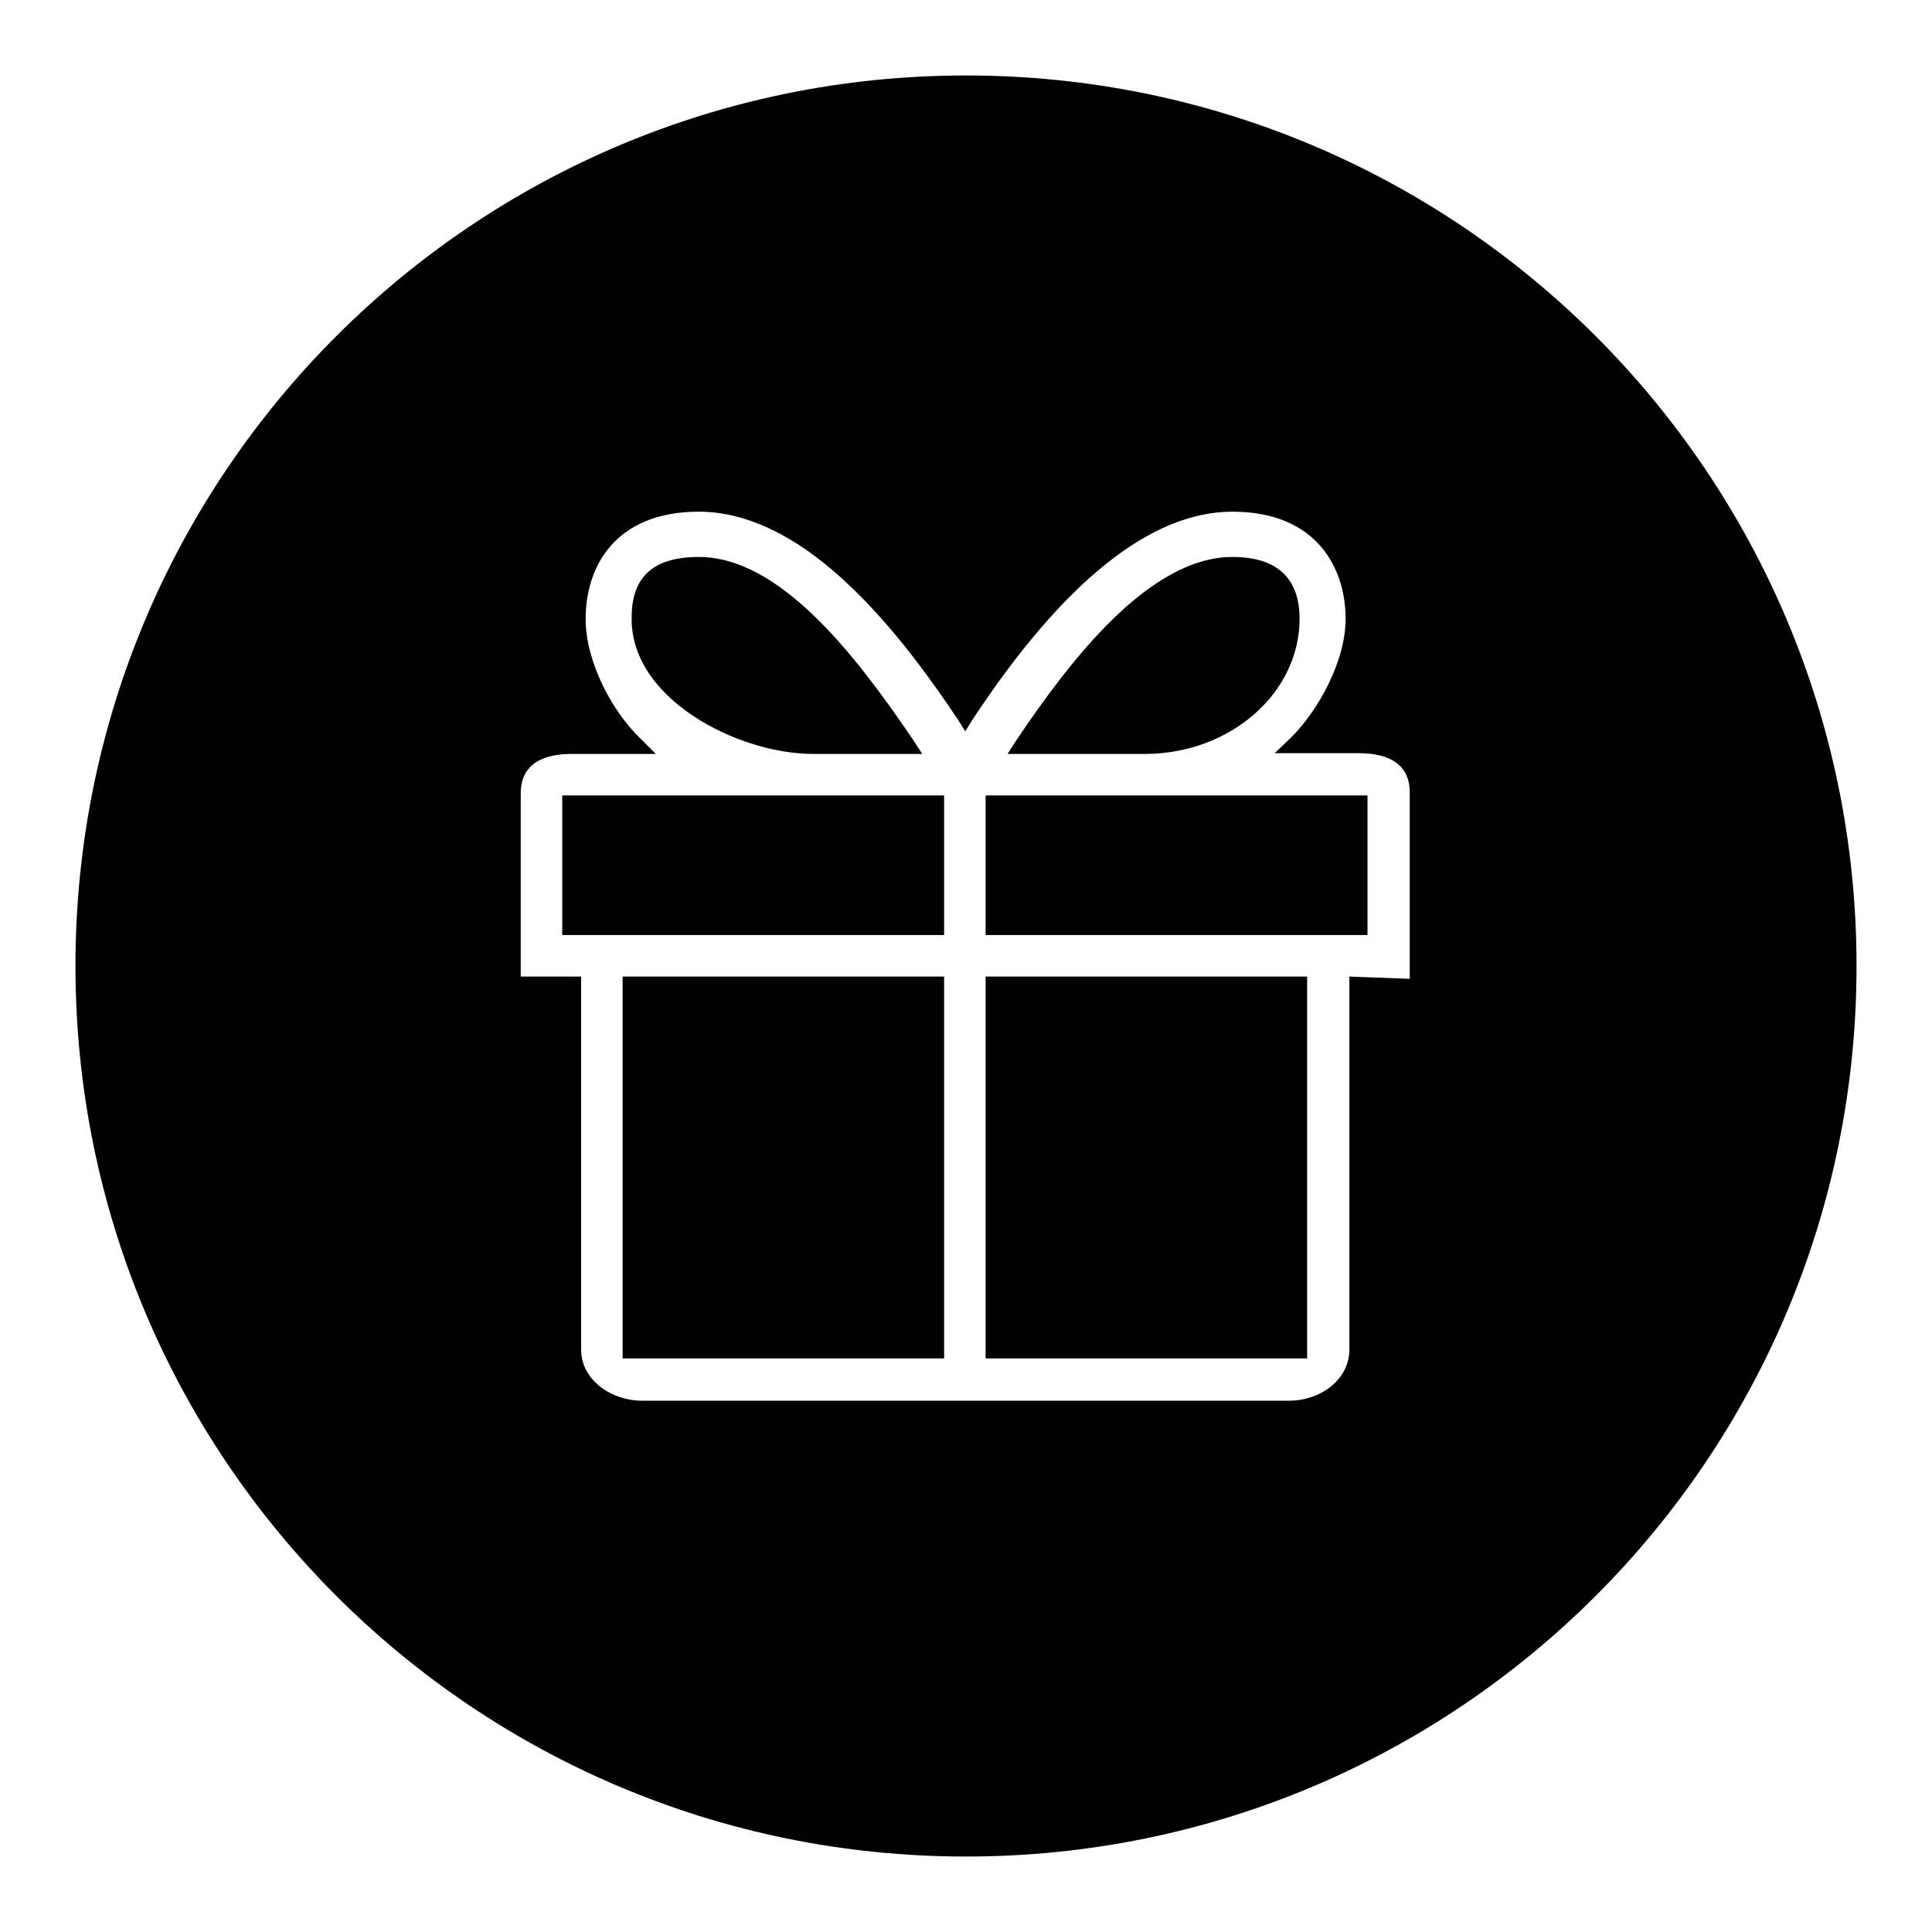
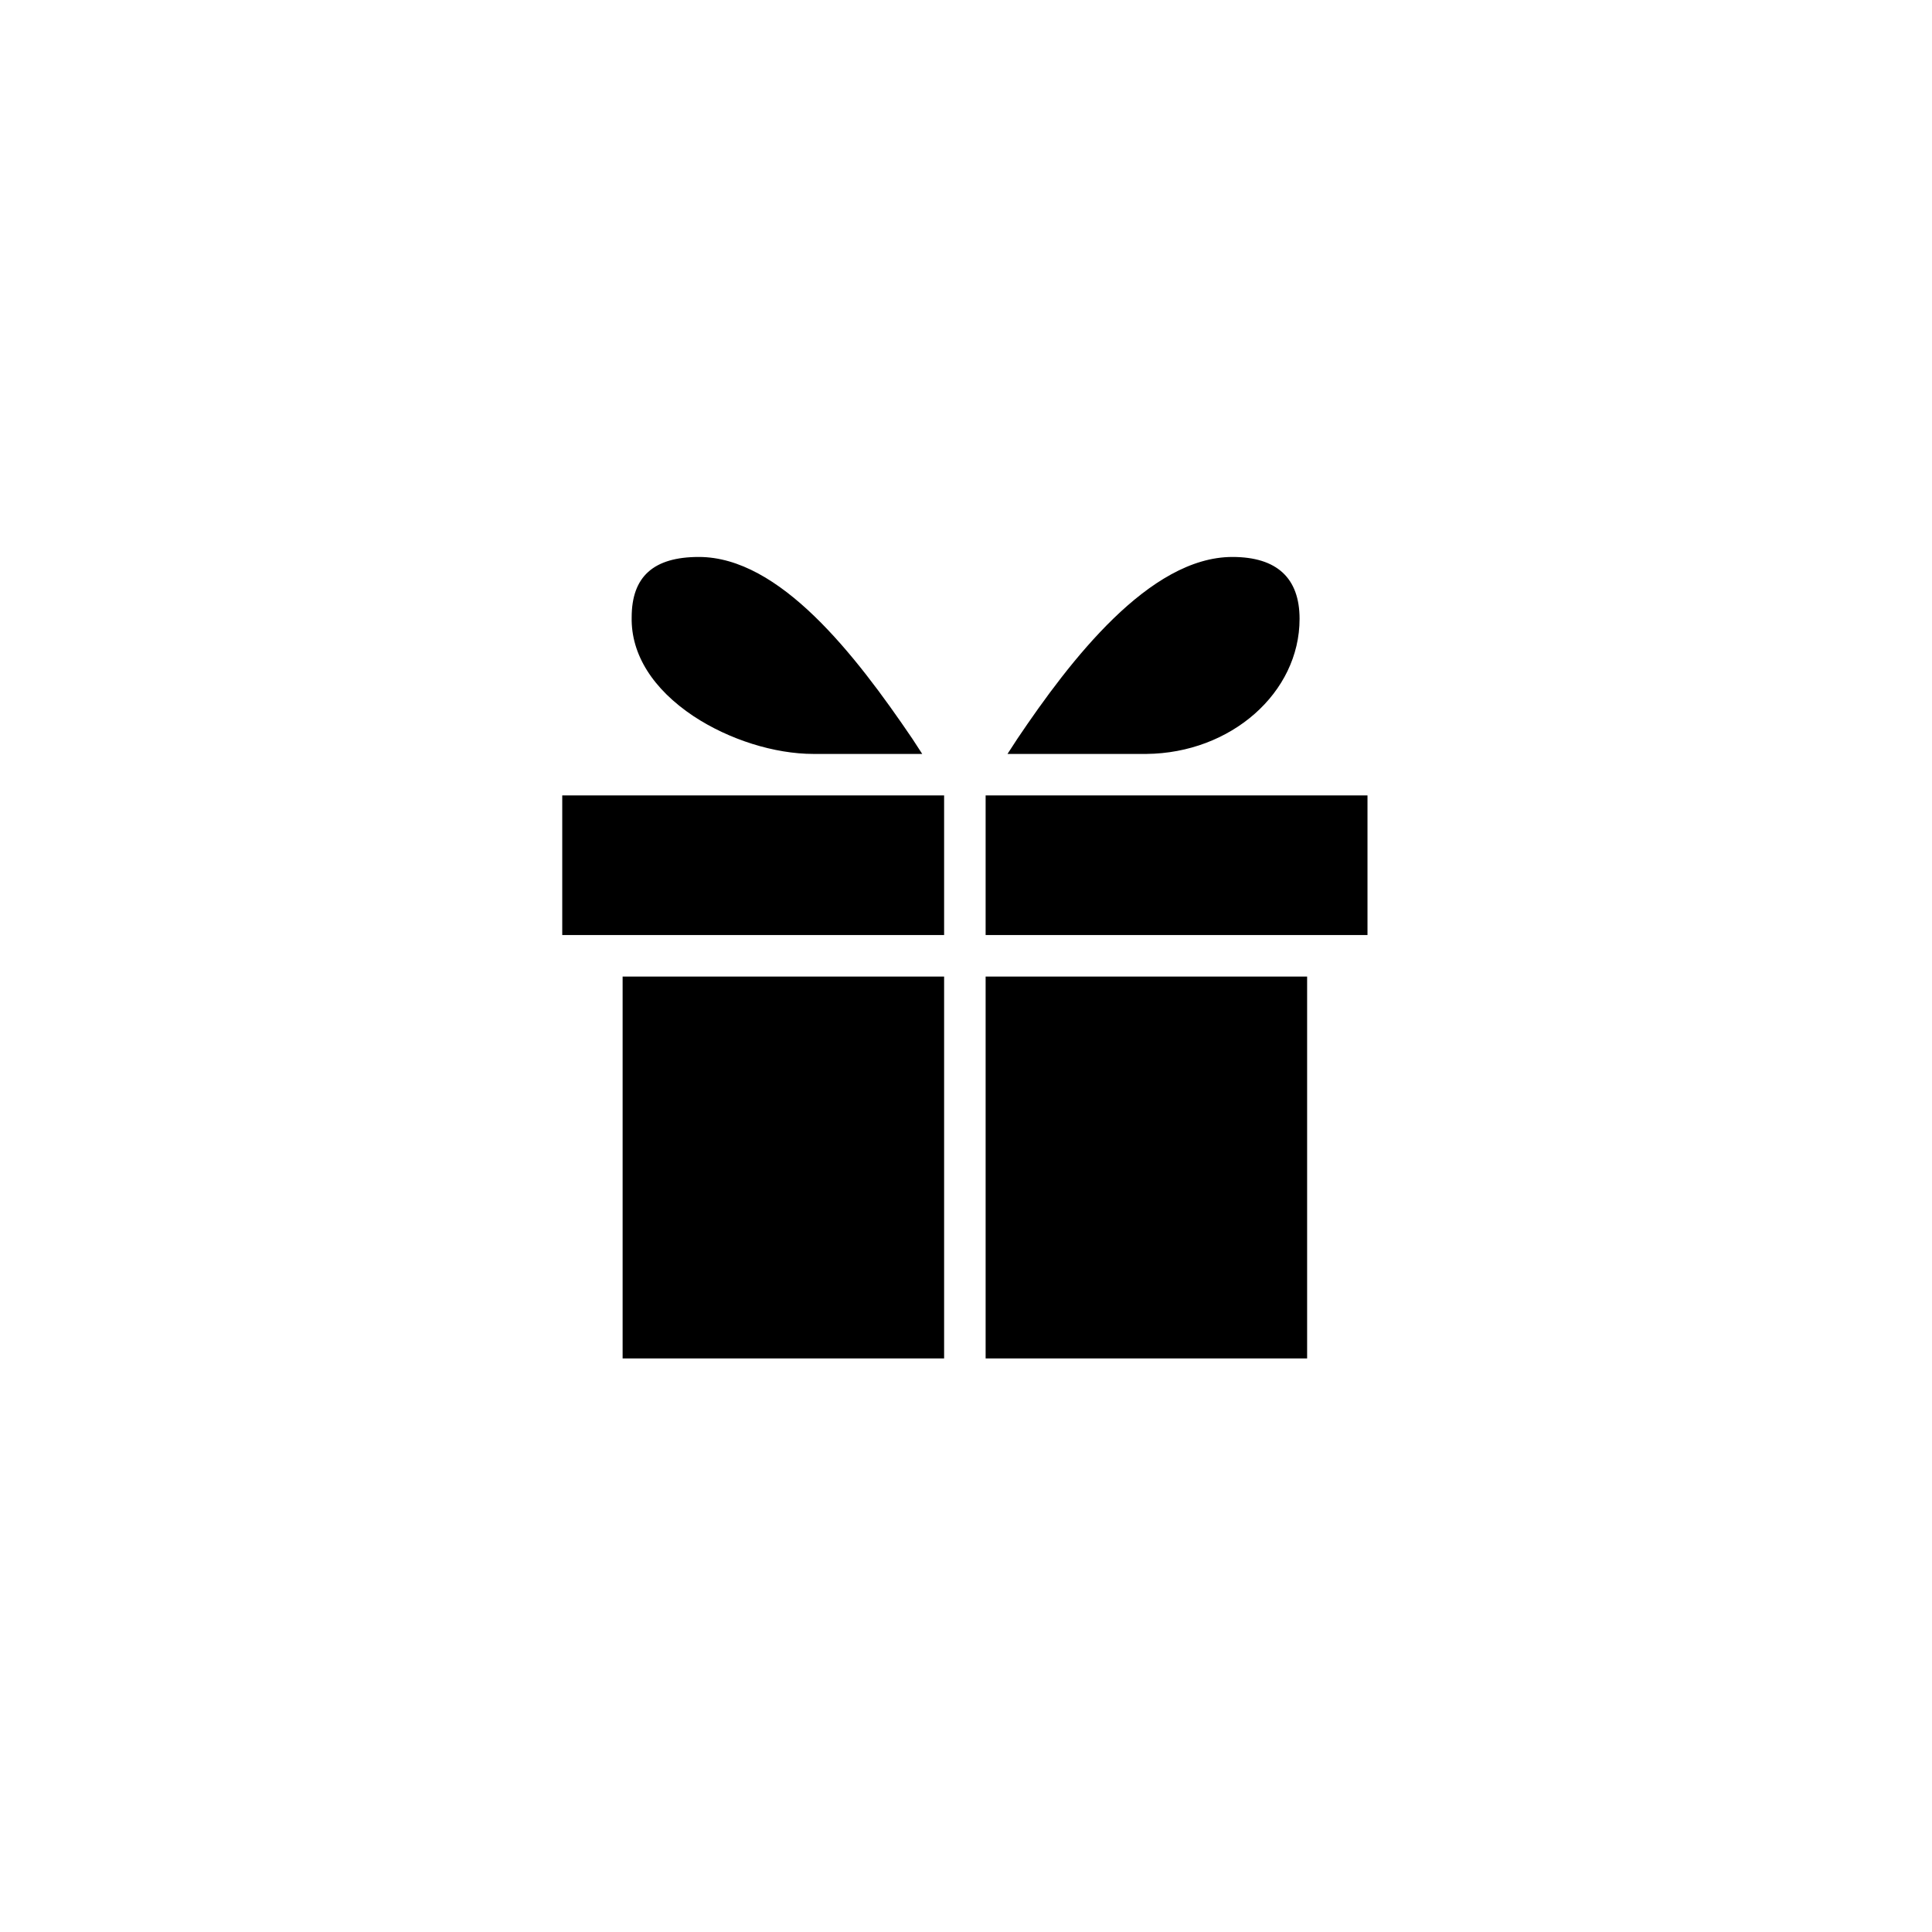
<svg xmlns="http://www.w3.org/2000/svg" version="1.1" x="0px" y="0px" viewBox="0 0 256 256" enable-background="new 0 0 256 256" xml:space="preserve">
  <g>
    <path fill="#000000" d="M172.2,82c0-5.4-3-8.2-8.9-8.2c-11,0-21.5,13.7-28.5,24.1l-1.3,2h18.4C163.1,99.8,172.2,91.8,172.2,82 L172.2,82z M91.9,94.9c4.7,3.1,10.7,5,15.9,5h14.4l-1.3-2c-7.6-11.2-17.6-24.1-28.3-24.1c-6,0-8.9,2.6-8.9,8 C83.6,86.7,86.5,91.3,91.9,94.9z M74.5,105.4h50.6v18.5H74.5V105.4z M82.5,129.4h42.6V180H82.5V129.4z M130.6,105.4h50.6v18.5 h-50.6V105.4z M130.6,129.4h42.6V180h-42.6V129.4z" />
-     <path fill="#000000" d="M128,10C62.8,10,10,62.8,10,128c0,65.2,52.8,118,118,118c65.2,0,118-52.8,118-118C246,62.8,193.2,10,128,10 z M186.8,129.7l-8-0.3v49.4c0,4.2-4.1,6.8-7.9,6.8H85c-3.8,0-8-2.6-8-6.8v-49.4h-8v-24.1c0-1.3,0-5.4,6.8-5.4h11.1l-2.2-2.2 c-3.5-3.4-7.1-9.9-7.1-15.7c0-6.9,3.9-14.2,15-14.2c6.5,0,13.4,3.4,20.4,10.2c6,5.8,10.8,12.7,13.9,17.3l1,1.6l1-1.6 c12-18.2,23.6-27.5,34.4-27.5c11.1,0,15,7.4,15,14.2c0,5.6-3.6,12.1-7.2,15.7l-2.2,2.1H180c6.8,0,6.8,4.1,6.8,5.4L186.8,129.7 L186.8,129.7L186.8,129.7z" />
  </g>
</svg>